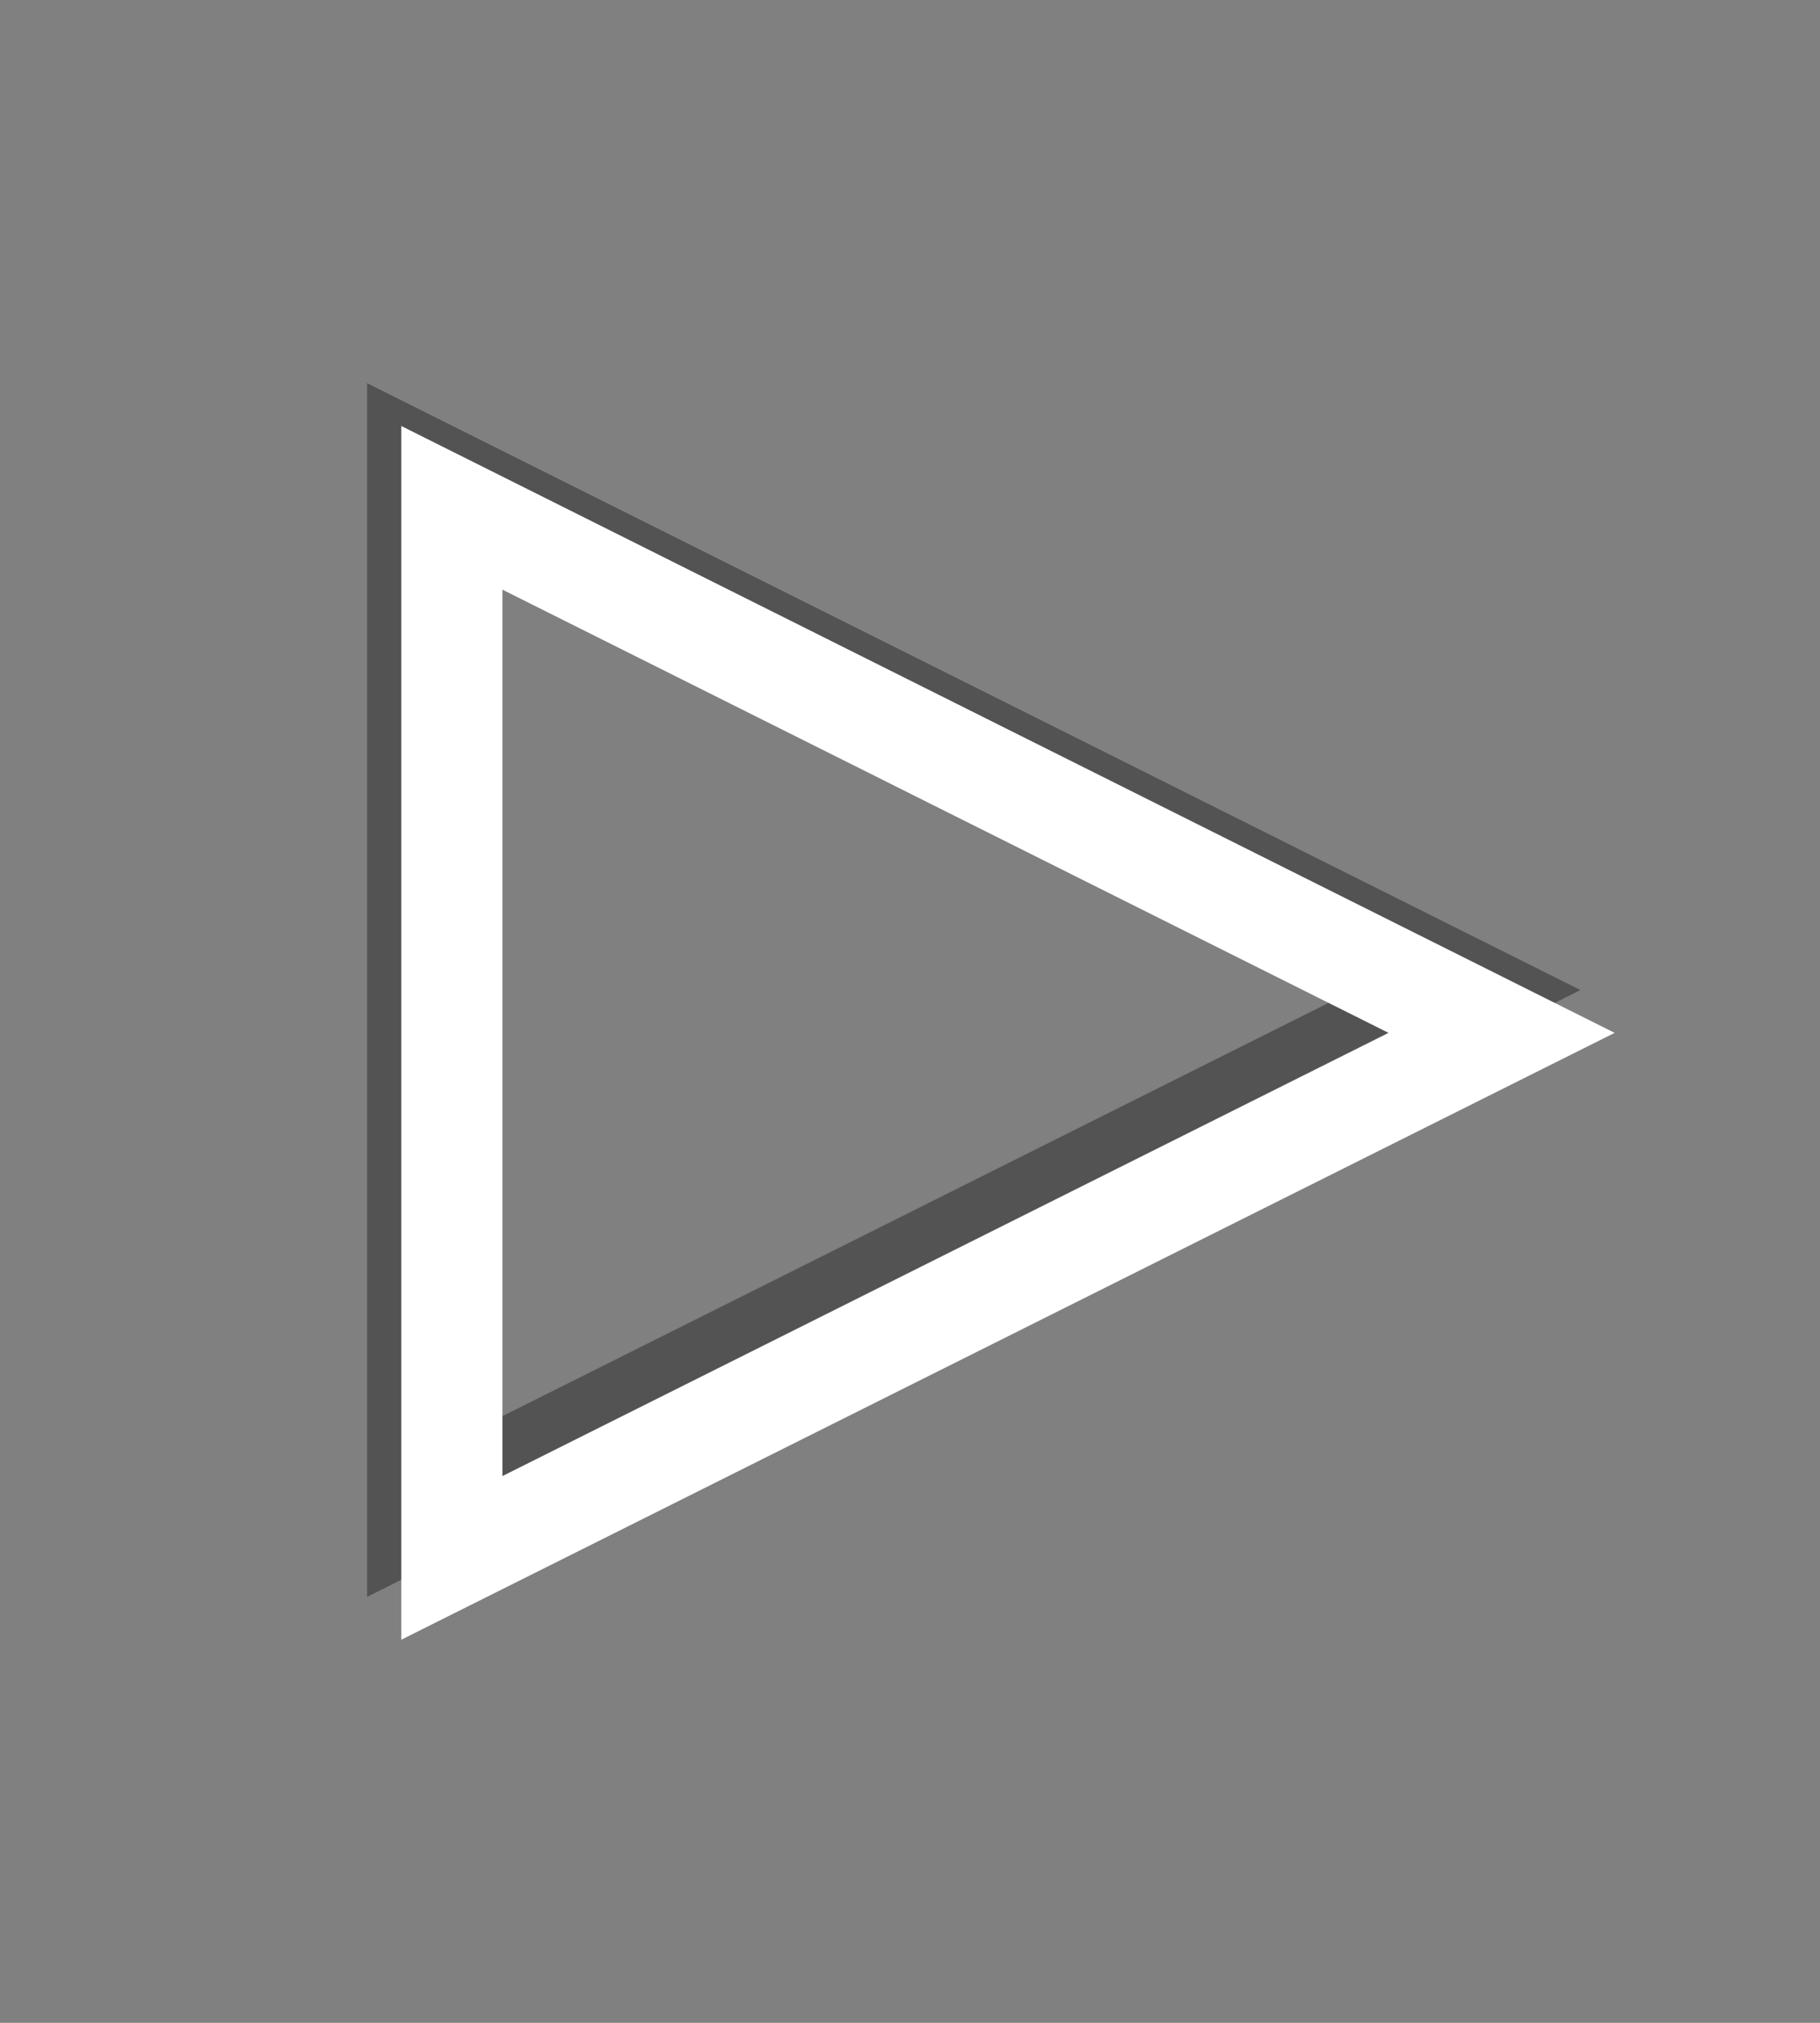
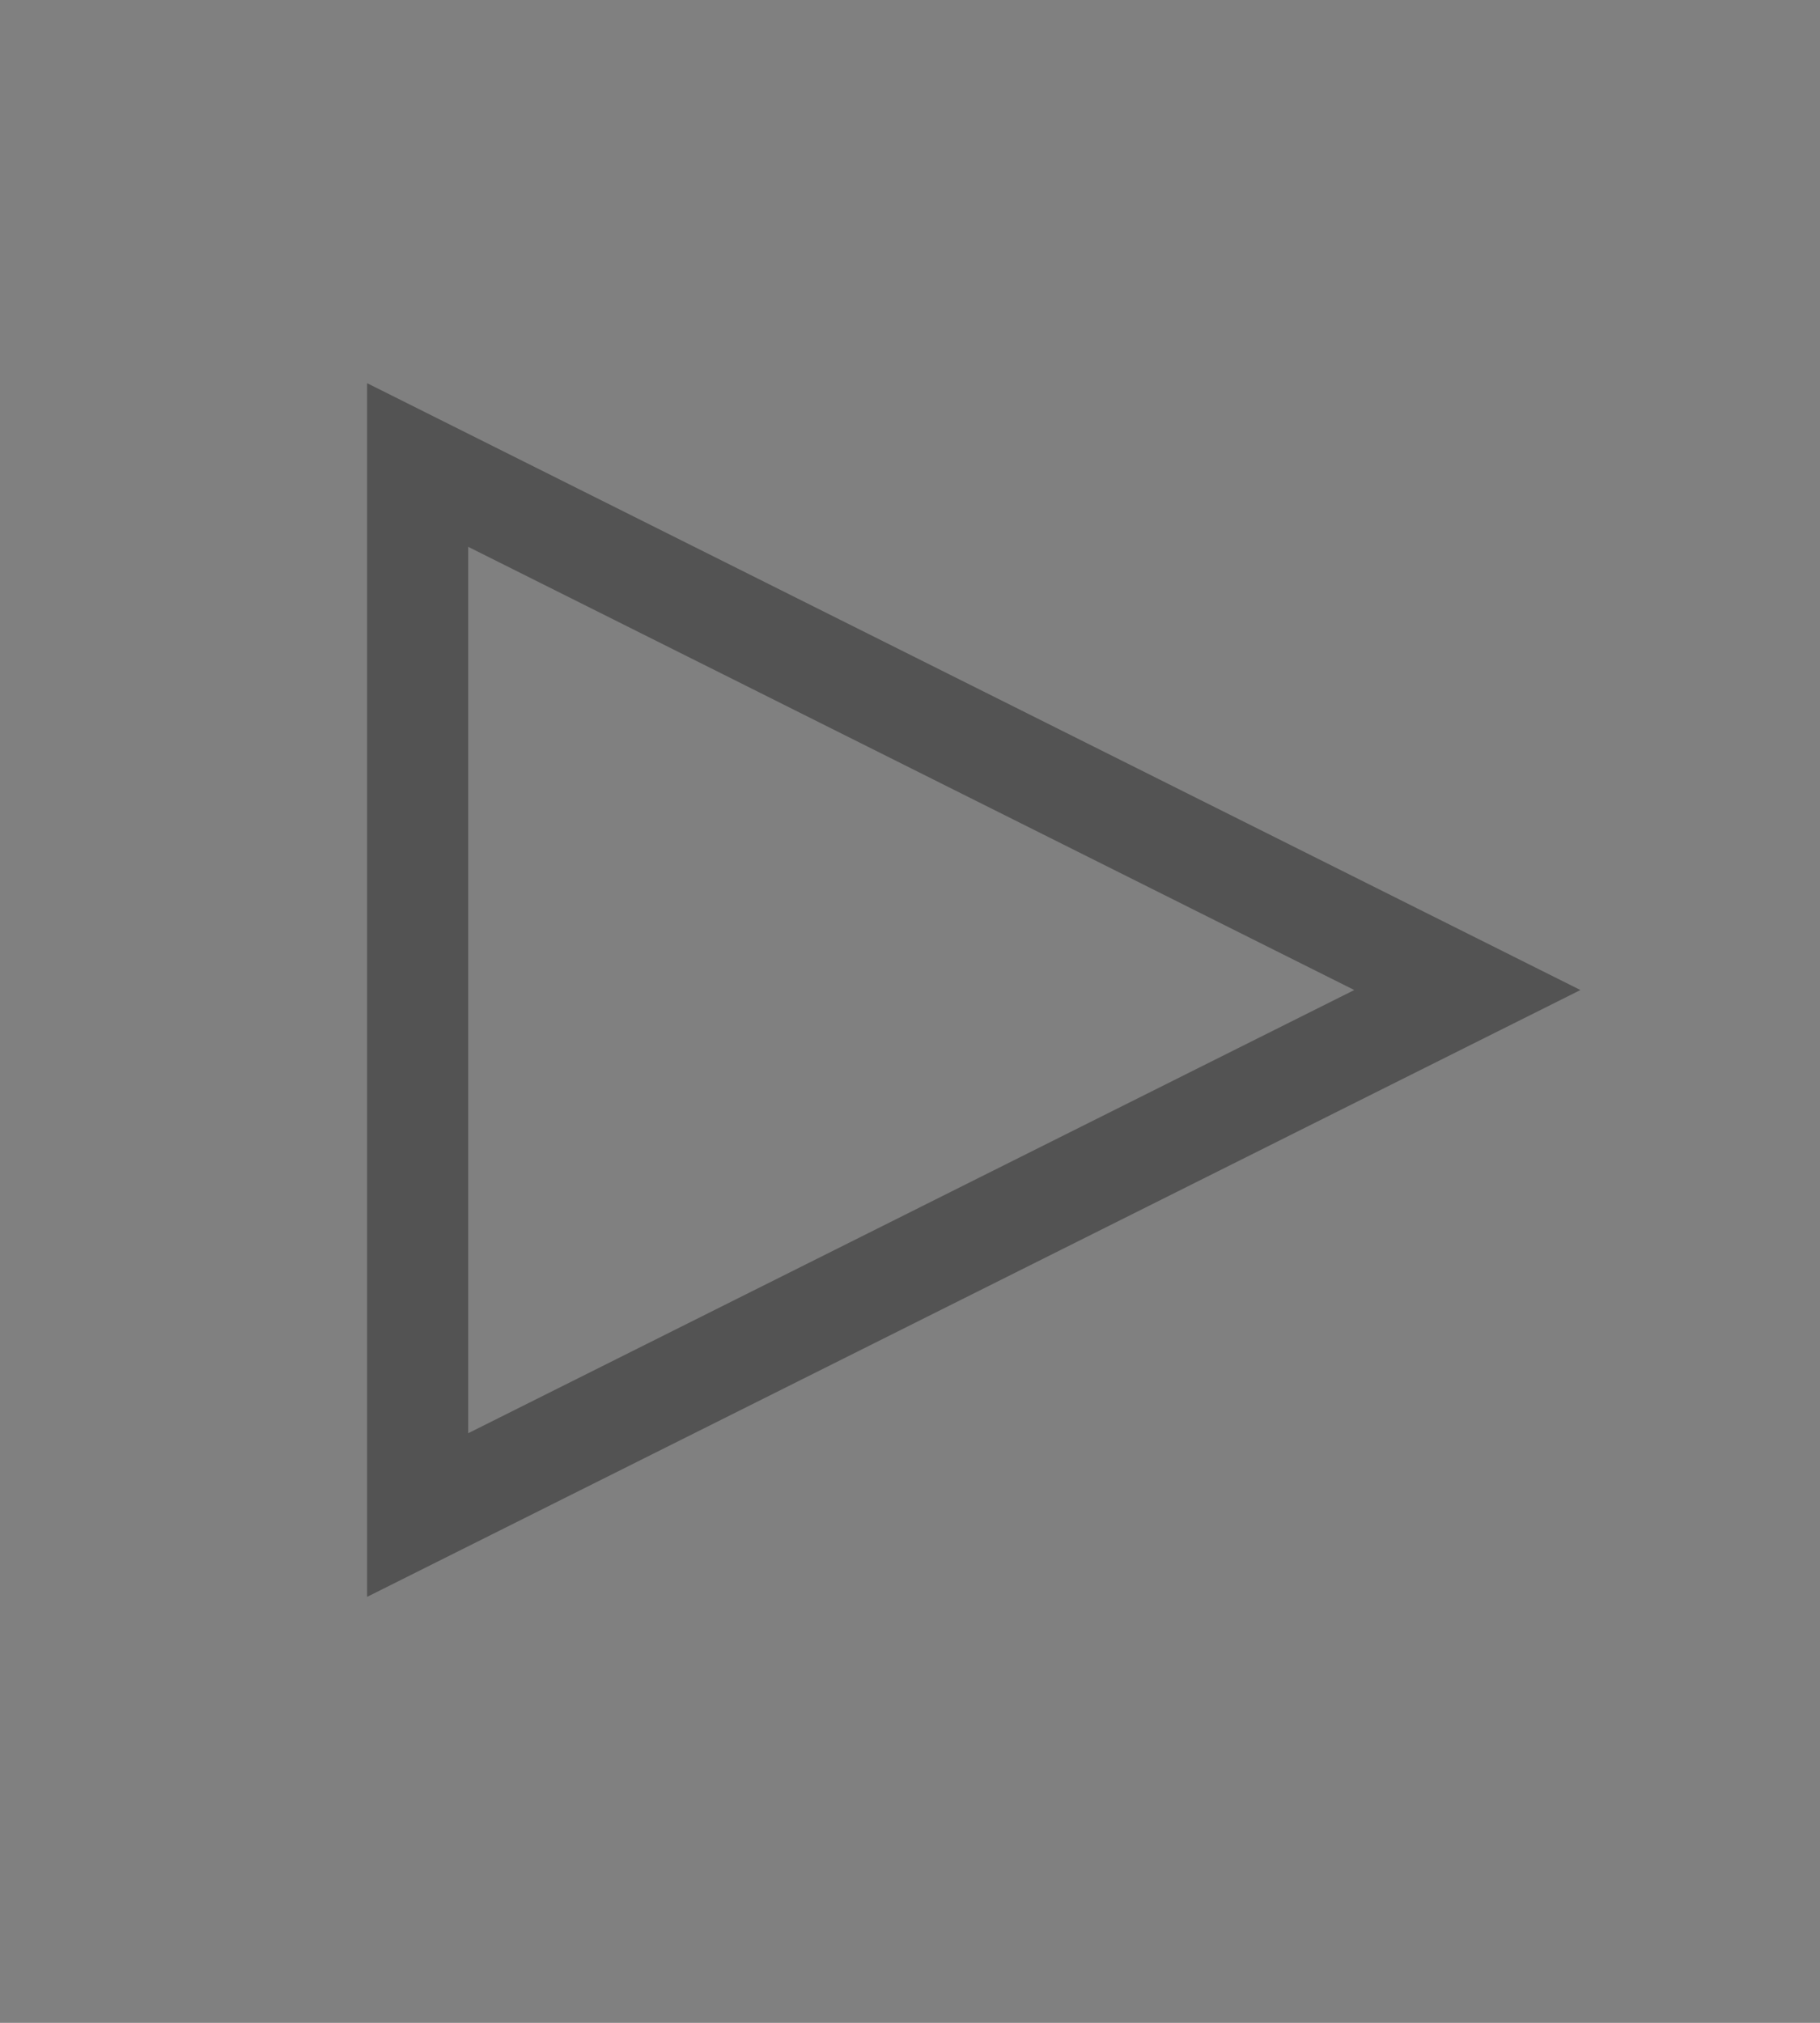
<svg xmlns="http://www.w3.org/2000/svg" xmlns:ns1="http://www.inkscape.org/namespaces/inkscape" xmlns:ns2="http://sodipodi.sourceforge.net/DTD/sodipodi-0.dtd" xmlns:ns3="http://www.openswatchbook.org/uri/2009/osb" version="1.1" id="Ebene_1" x="0px" y="0px" width="36px" height="40px" viewBox="0 0 36 40" enable-background="new 0 0 36 40" xml:space="preserve" ns1:version="0.48.4 r9939" ns2:docname="play_pressed.svg">
  <rect x="0" y="0" width="36" height="40" fill="#808080" stroke="none" />
  <defs id="defs37">
    <linearGradient id="linearGradient3769" ns3:paint="gradient">
      <stop style="stop-color:#000000;stop-opacity:1;" offset="0" id="stop3771" />
      <stop style="stop-color:#000000;stop-opacity:0;" offset="1" id="stop3773" />
    </linearGradient>
    <linearGradient id="linearGradient3759" ns3:paint="solid">
      <stop style="stop-color:#000000;stop-opacity:1;" offset="0" id="stop3761" />
    </linearGradient>
  </defs>
  <ns2:namedview pagecolor="#ffffff" bordercolor="#666666" borderopacity="1" objecttolerance="10" gridtolerance="10" guidetolerance="10" ns1:pageopacity="0" ns1:pageshadow="2" ns1:window-width="925" ns1:window-height="823" id="namedview35" showgrid="false" ns1:zoom="5.9" ns1:cx="-9.3838403" ns1:cy="19.121898" ns1:window-x="776" ns1:window-y="214" ns1:window-maximized="0" ns1:current-layer="Ebene_1" />
  <g id="g2988" transform="translate(-0.231,0.085)">
    <path style="fill:#000000;fill-opacity:0.35" id="path5-17" d="M 7.492,7.492 V 31.492 l 24,-12 L 7.492,7.492 z m 2,3.236 17.527,8.764 -17.527,8.764 v -17.528 z" class="st0" ns1:connector-curvature="0" />
-     <path style="fill:#ffffff;fill-opacity:1" id="path5-17-3" d="M 8.169,8.339 V 32.339 l 24,-12 L 8.169,8.339 z m 2,3.236 17.527,8.764 -17.527,8.764 v -17.528 z" class="st0" ns1:connector-curvature="0" />
  </g>
</svg>